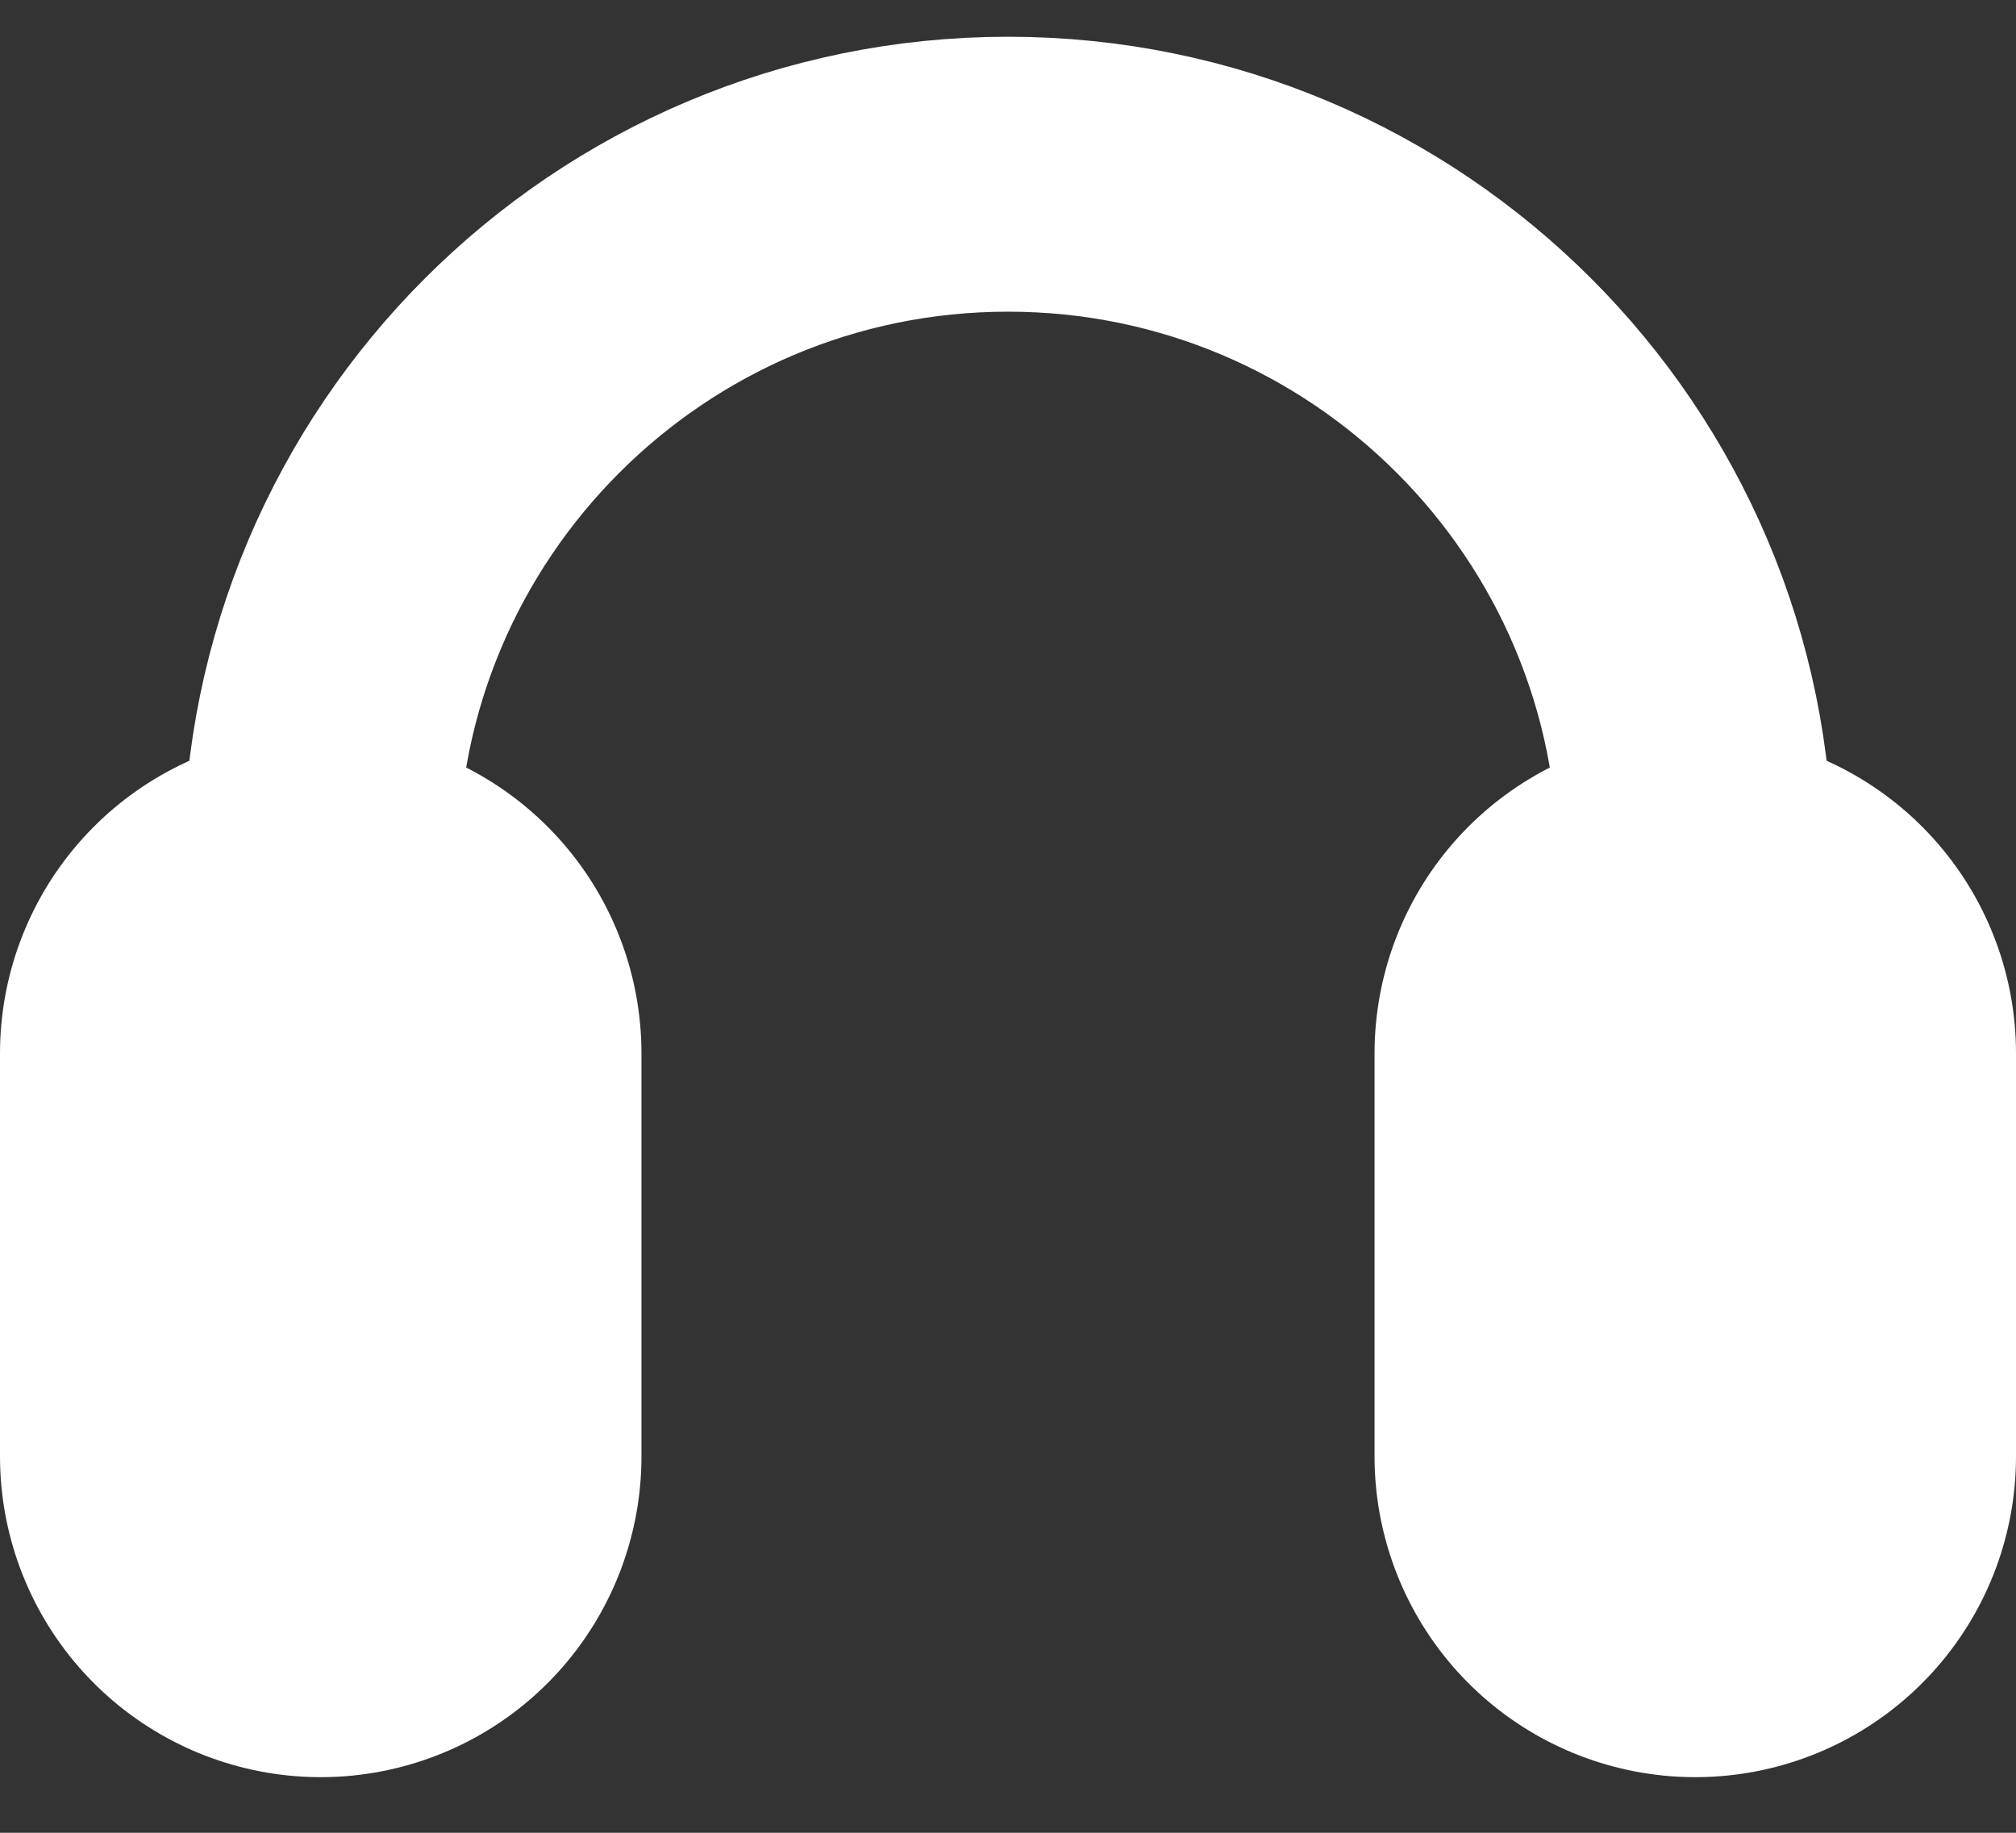
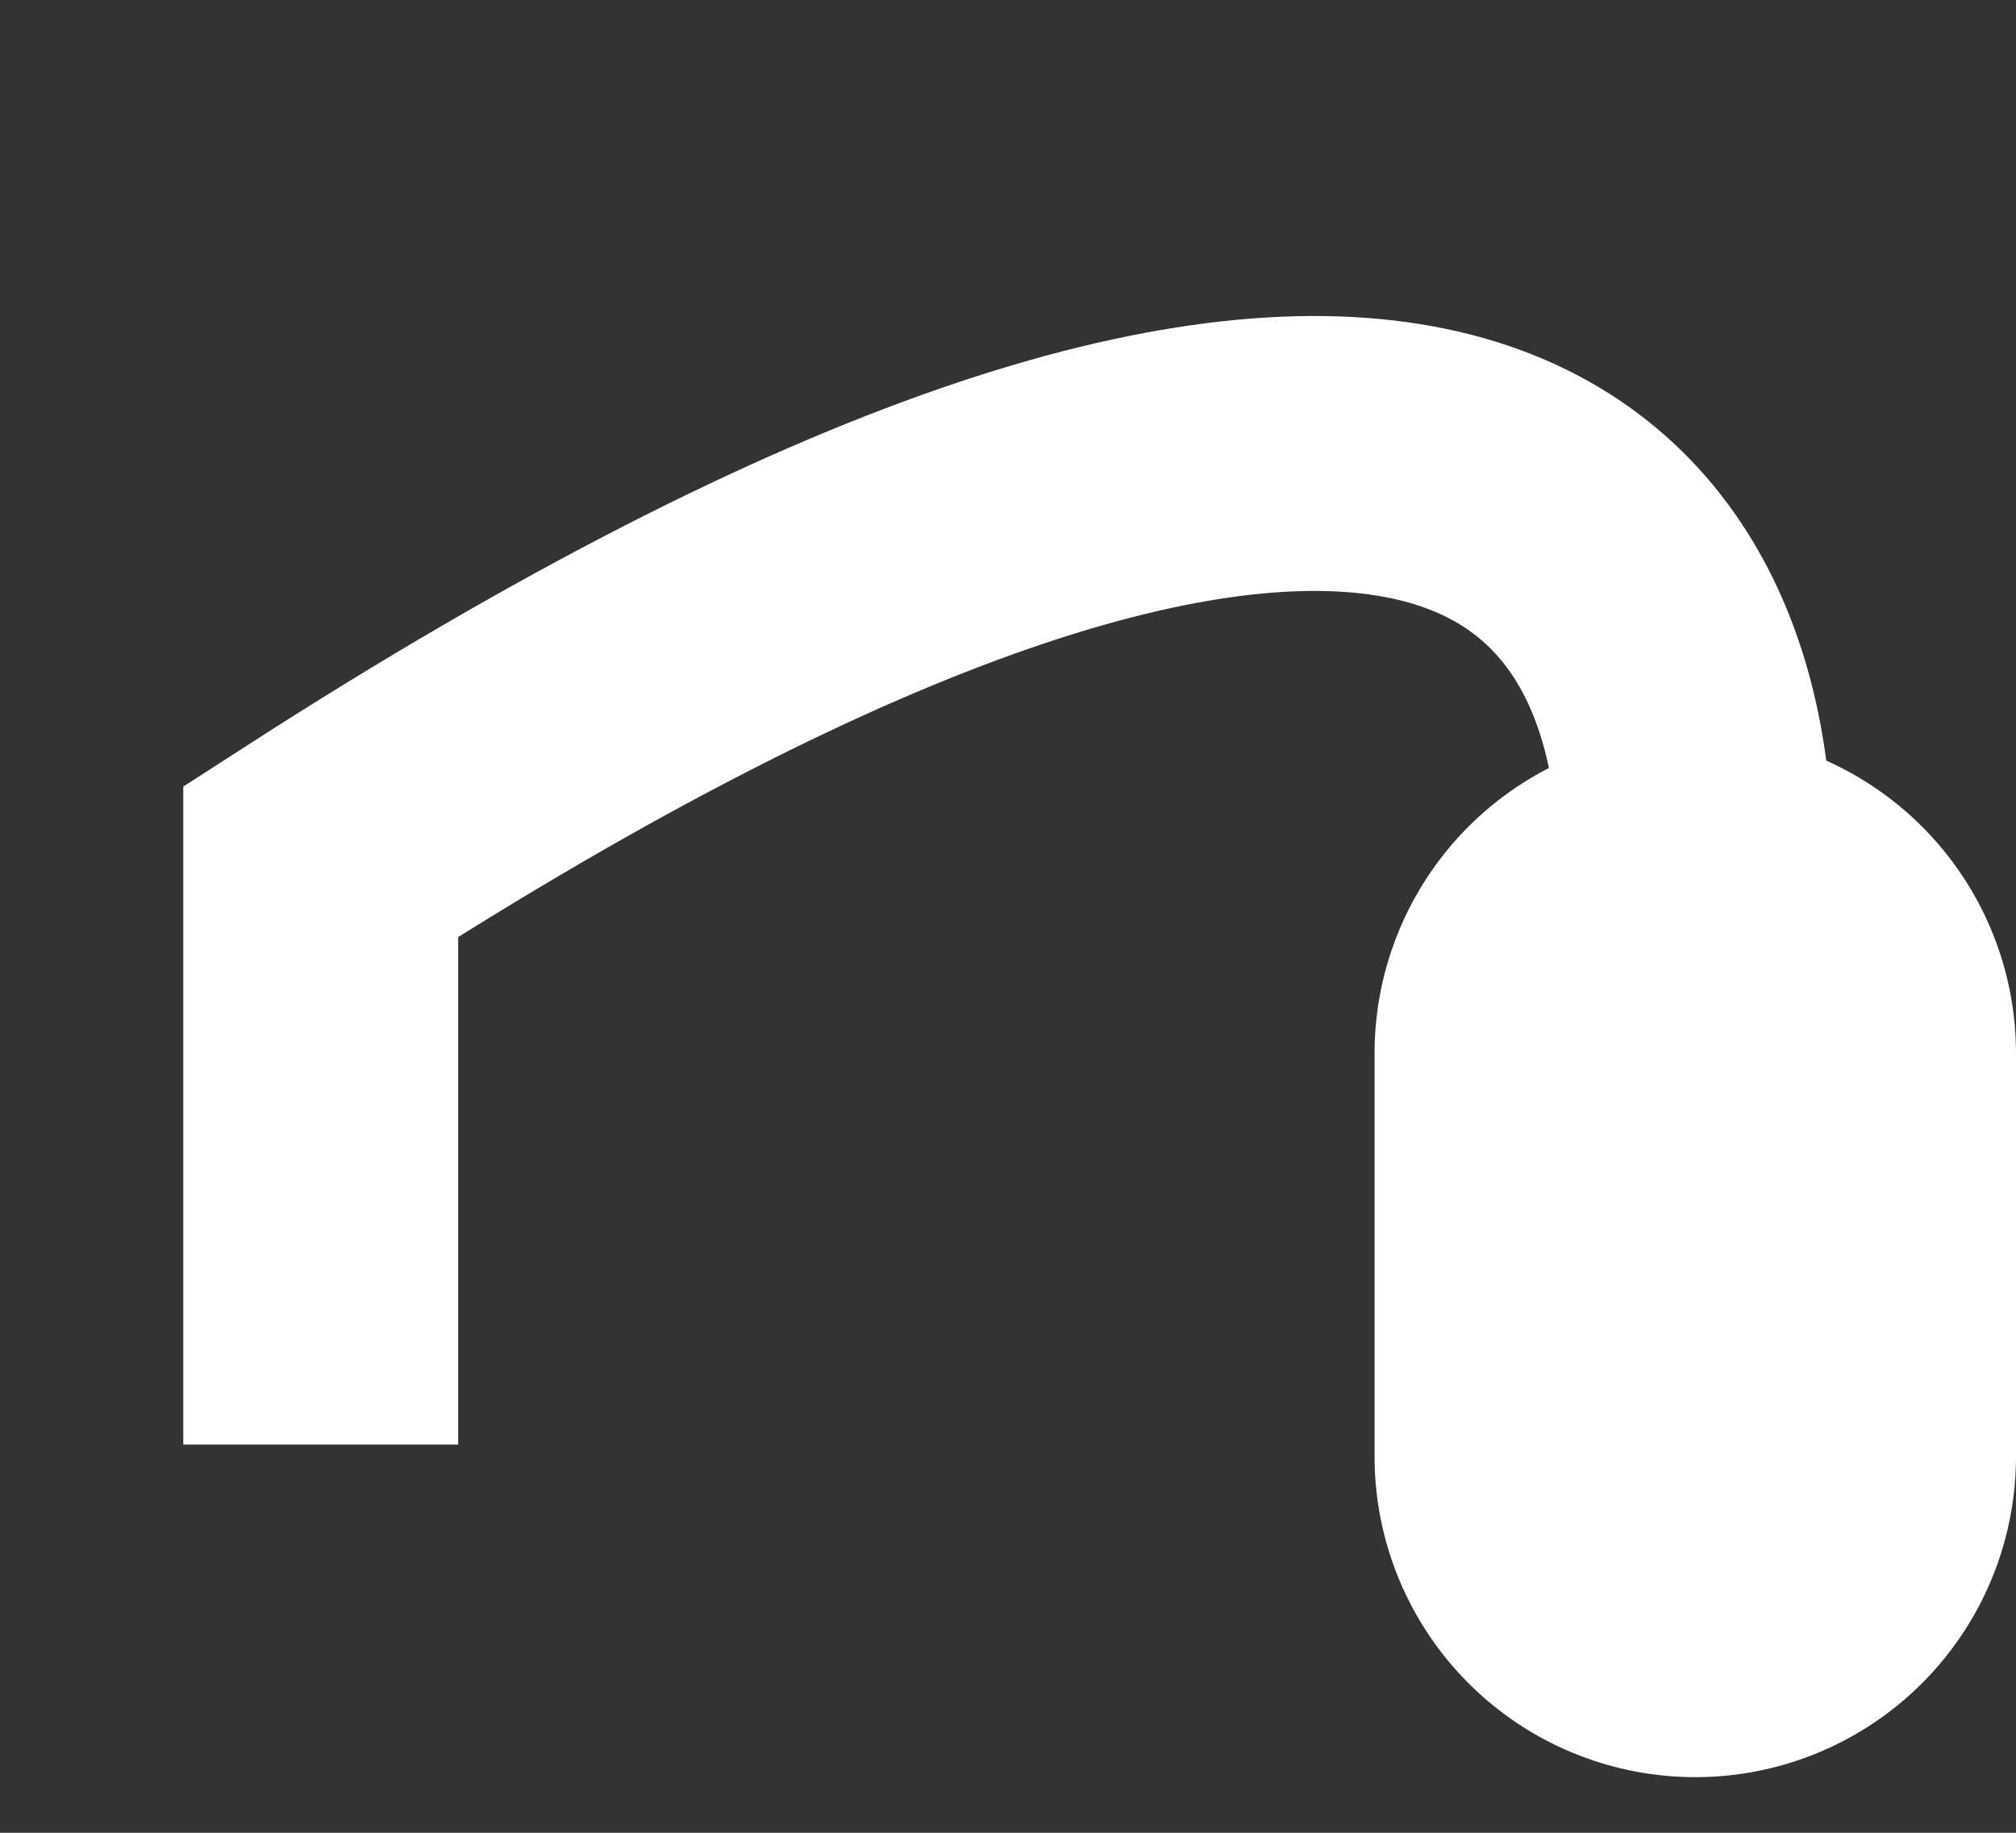
<svg xmlns="http://www.w3.org/2000/svg" width="22" height="20" viewBox="0 0 22 20" fill="none">
  <rect x="0" y="0" width="22" height="20" fill="#333333" stroke="none" />
-   <path d="M3.5 15.764V9.401C3.5 5.261 6.86 1.901 11 1.901C15.14 1.901 18.5 5.261 18.5 9.401V15.764" stroke="white" stroke-width="3" stroke-miterlimit="10" />
+   <path d="M3.5 15.764V9.401C15.14 1.901 18.5 5.261 18.5 9.401V15.764" stroke="white" stroke-width="3" stroke-miterlimit="10" />
  <path d="M18.5 11.495V15.893" stroke="white" stroke-width="7" stroke-miterlimit="10" stroke-linecap="round" />
-   <path d="M3.5 15.893V11.495" stroke="white" stroke-width="7" stroke-miterlimit="10" stroke-linecap="round" />
</svg>